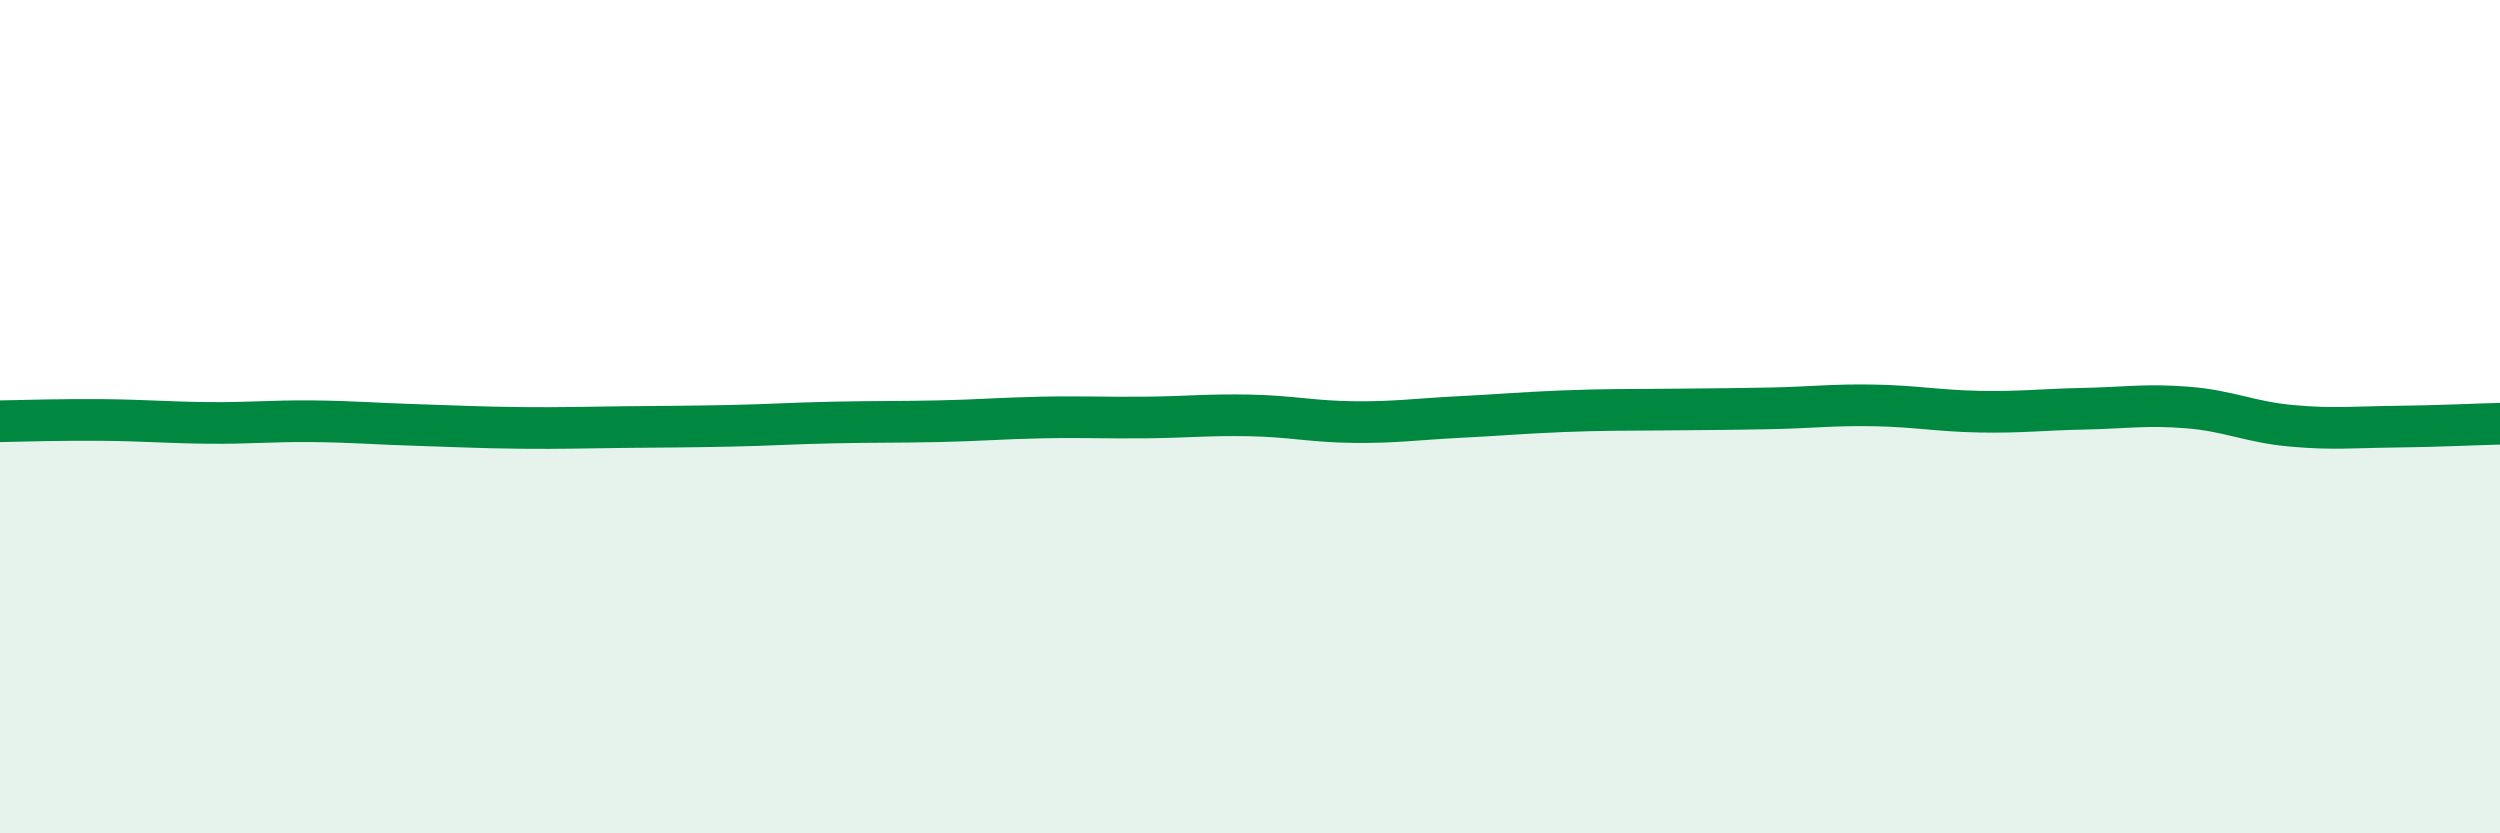
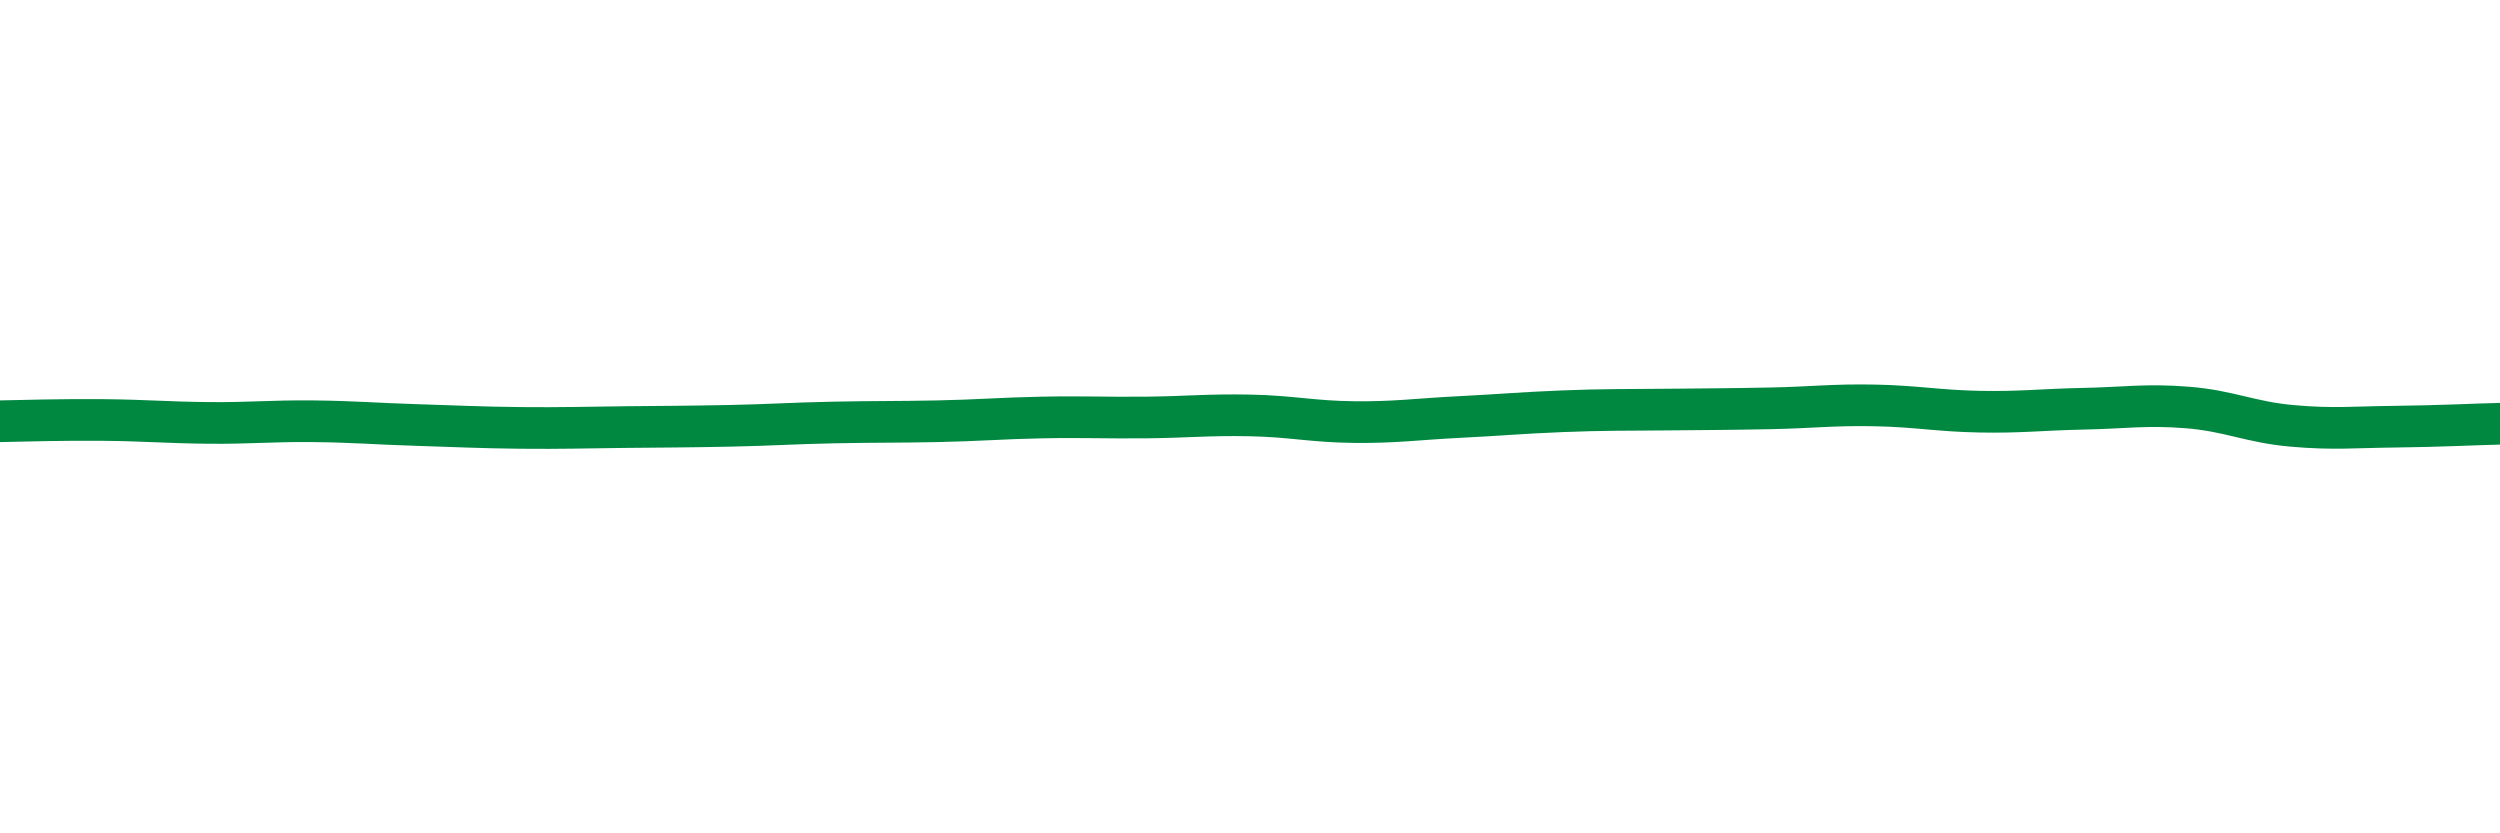
<svg xmlns="http://www.w3.org/2000/svg" width="60" height="20" viewBox="0 0 60 20">
-   <path d="M 0,10.11 C 0.5,10.1 1.5,10.07 2.5,10.08 C 3.5,10.09 4,10.14 5,10.15 C 6,10.16 6.5,10.1 7.5,10.11 C 8.5,10.12 9,10.17 10,10.2 C 11,10.23 11.5,10.26 12.5,10.27 C 13.5,10.28 14,10.26 15,10.25 C 16,10.24 16.5,10.24 17.5,10.22 C 18.5,10.2 19,10.16 20,10.14 C 21,10.12 21.5,10.13 22.5,10.11 C 23.5,10.09 24,10.04 25,10.02 C 26,10 26.5,10.03 27.5,10.02 C 28.5,10.01 29,9.95 30,9.97 C 31,9.99 31.5,10.12 32.5,10.13 C 33.5,10.14 34,10.06 35,10.01 C 36,9.96 36.5,9.91 37.5,9.87 C 38.5,9.83 39,9.84 40,9.83 C 41,9.82 41.5,9.82 42.5,9.8 C 43.5,9.78 44,9.71 45,9.73 C 46,9.75 46.5,9.86 47.5,9.88 C 48.5,9.9 49,9.83 50,9.81 C 51,9.79 51.5,9.7 52.5,9.78 C 53.5,9.86 54,10.13 55,10.22 C 56,10.31 56.5,10.25 57.5,10.24 C 58.5,10.23 59.5,10.18 60,10.17L60 20L0 20Z" fill="#008740" opacity="0.1" stroke-linecap="round" stroke-linejoin="round" />
  <path d="M 0,10.11 C 0.5,10.1 1.5,10.07 2.5,10.08 C 3.5,10.09 4,10.14 5,10.15 C 6,10.16 6.5,10.1 7.5,10.11 C 8.5,10.12 9,10.17 10,10.2 C 11,10.23 11.5,10.26 12.5,10.27 C 13.5,10.28 14,10.26 15,10.25 C 16,10.24 16.5,10.24 17.5,10.22 C 18.5,10.2 19,10.16 20,10.14 C 21,10.12 21.5,10.13 22.5,10.11 C 23.5,10.09 24,10.04 25,10.02 C 26,10 26.5,10.03 27.5,10.02 C 28.5,10.01 29,9.95 30,9.97 C 31,9.99 31.5,10.12 32.5,10.13 C 33.5,10.14 34,10.06 35,10.01 C 36,9.96 36.5,9.91 37.5,9.87 C 38.5,9.83 39,9.84 40,9.83 C 41,9.82 41.5,9.82 42.5,9.8 C 43.5,9.78 44,9.71 45,9.73 C 46,9.75 46.5,9.86 47.5,9.88 C 48.5,9.9 49,9.83 50,9.81 C 51,9.79 51.5,9.7 52.5,9.78 C 53.5,9.86 54,10.13 55,10.22 C 56,10.31 56.5,10.25 57.5,10.24 C 58.5,10.23 59.5,10.18 60,10.17" stroke="#008740" stroke-width="1" fill="none" stroke-linecap="round" stroke-linejoin="round" />
</svg>